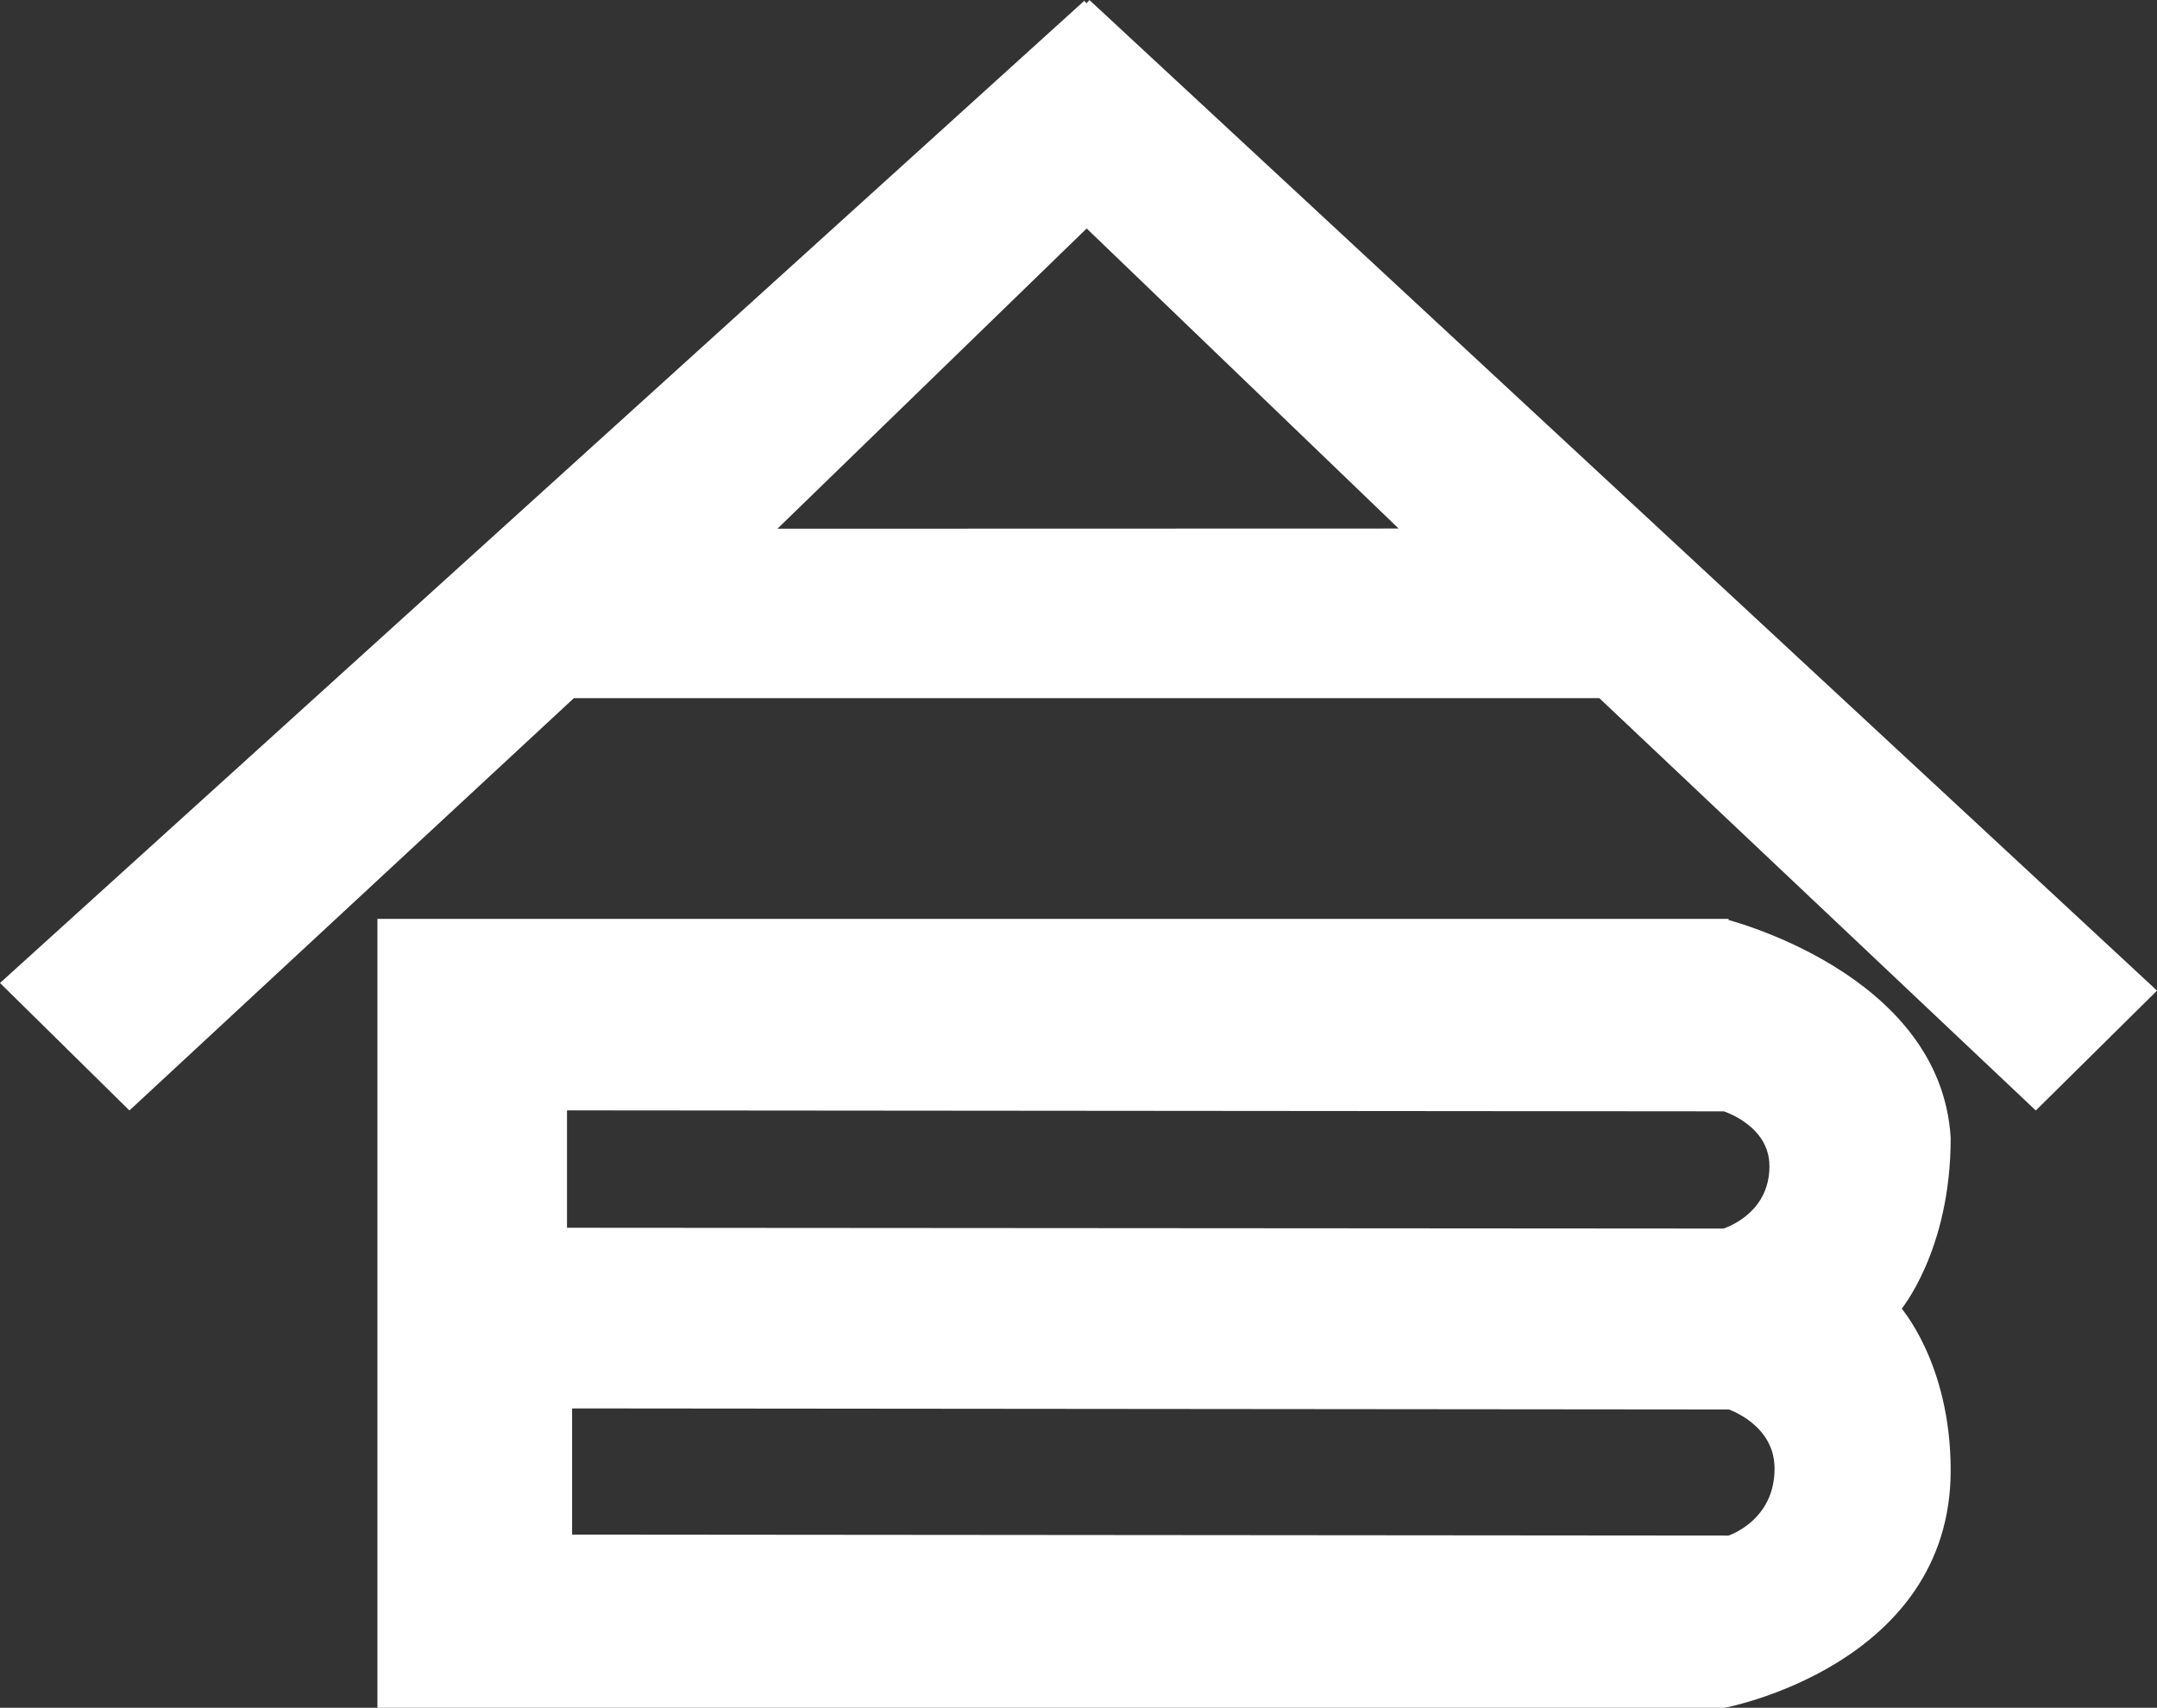
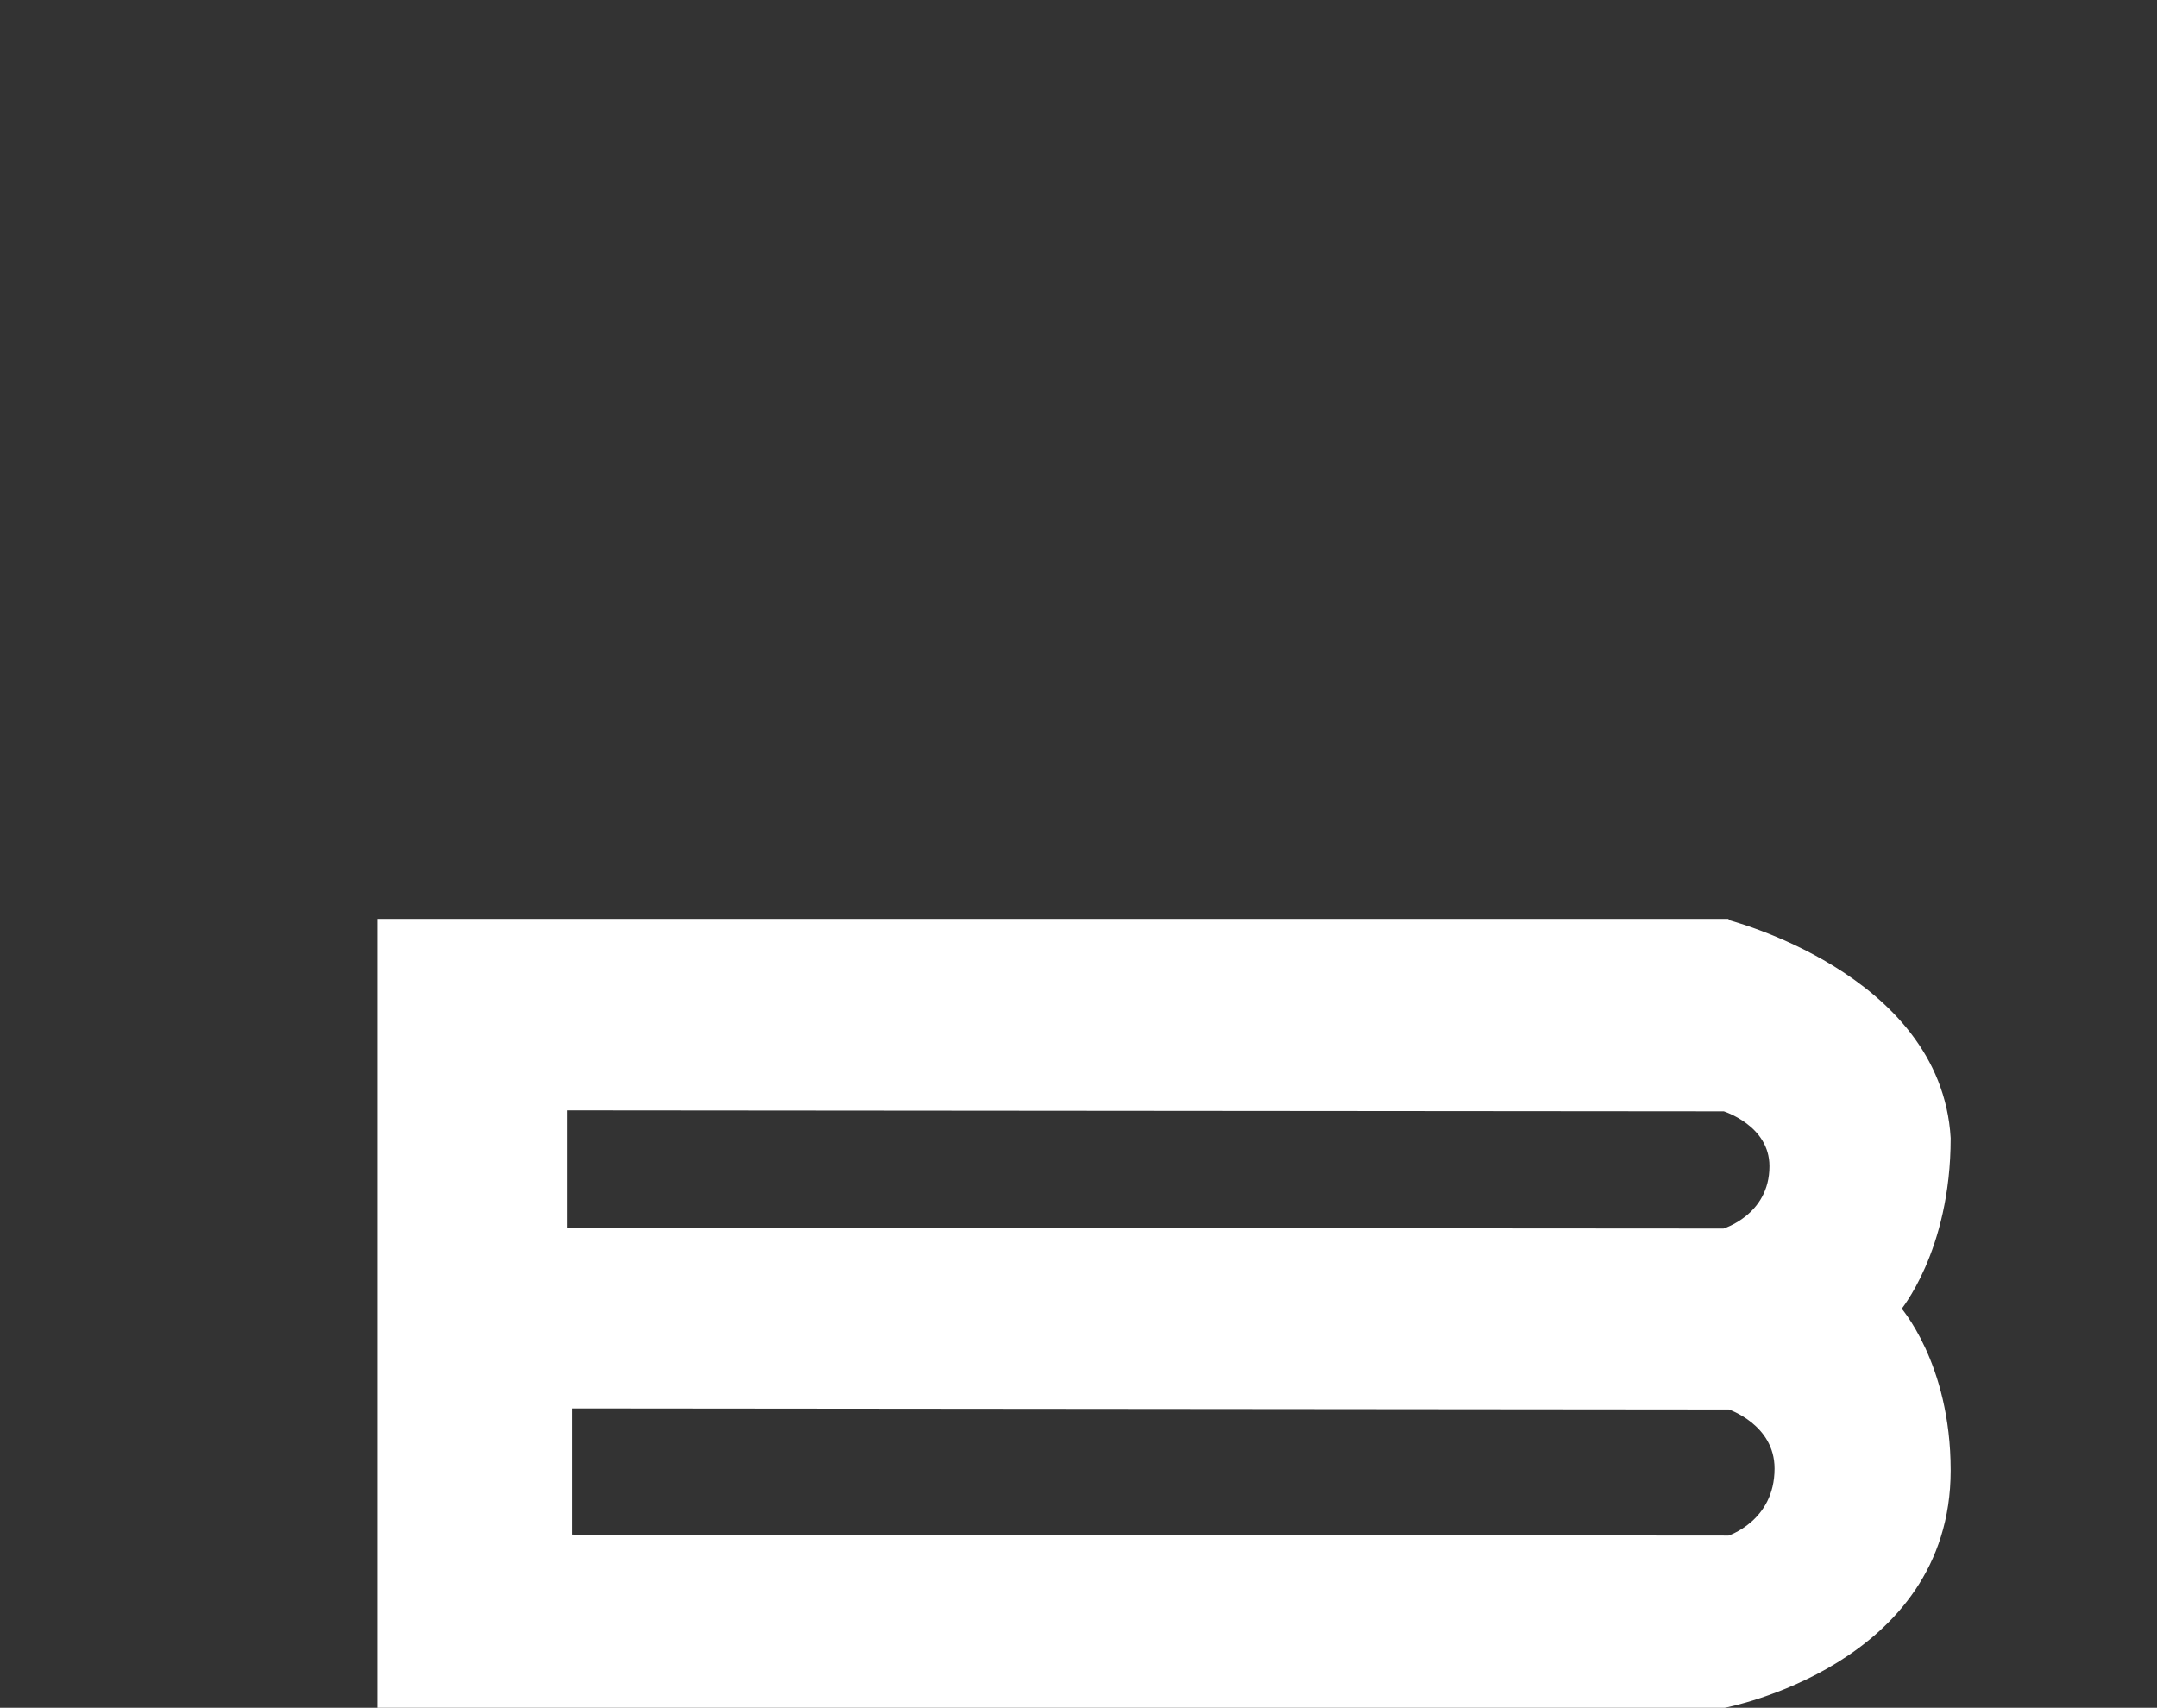
<svg xmlns="http://www.w3.org/2000/svg" id="Layer_1" viewBox="0 0 240.66 190.58">
  <rect x="0" y="0" width="240.66" height="190.58" fill="#333333" stroke="none" />
  <defs>
    <style>
      .cls-1 {
        fill: #fff;
        stroke: #fff;
      }
    </style>
  </defs>
-   <path class="cls-1" d="M121.21.37l118.73,110.19-12.81,12.67-48.49-45.82H63.83L14.45,123.23.73,109.71,121.31.46M85.51,59.5l71.78-.02-36.05-34.68-35.73,34.7Z" />
  <path class="cls-1" d="M192.36,103.05s23.71,5.88,24.78,23.96c0,12.53-5.6,19.04-5.6,19.04,0,0,5.6,6.14,5.6,18.04,0,21.34-24.78,25.99-24.78,25.99H42.61v-87.04h149.75ZM62.76,123.42v14.09l129.61.09s5.55-1.62,5.55-7.46c0-4.95-5.51-6.62-5.51-6.62l-129.65-.11ZM63.33,156.67v15.08l129.61.11s5.55-1.73,5.55-7.98c0-5.3-5.51-7.09-5.51-7.09l-129.65-.12Z" />
</svg>